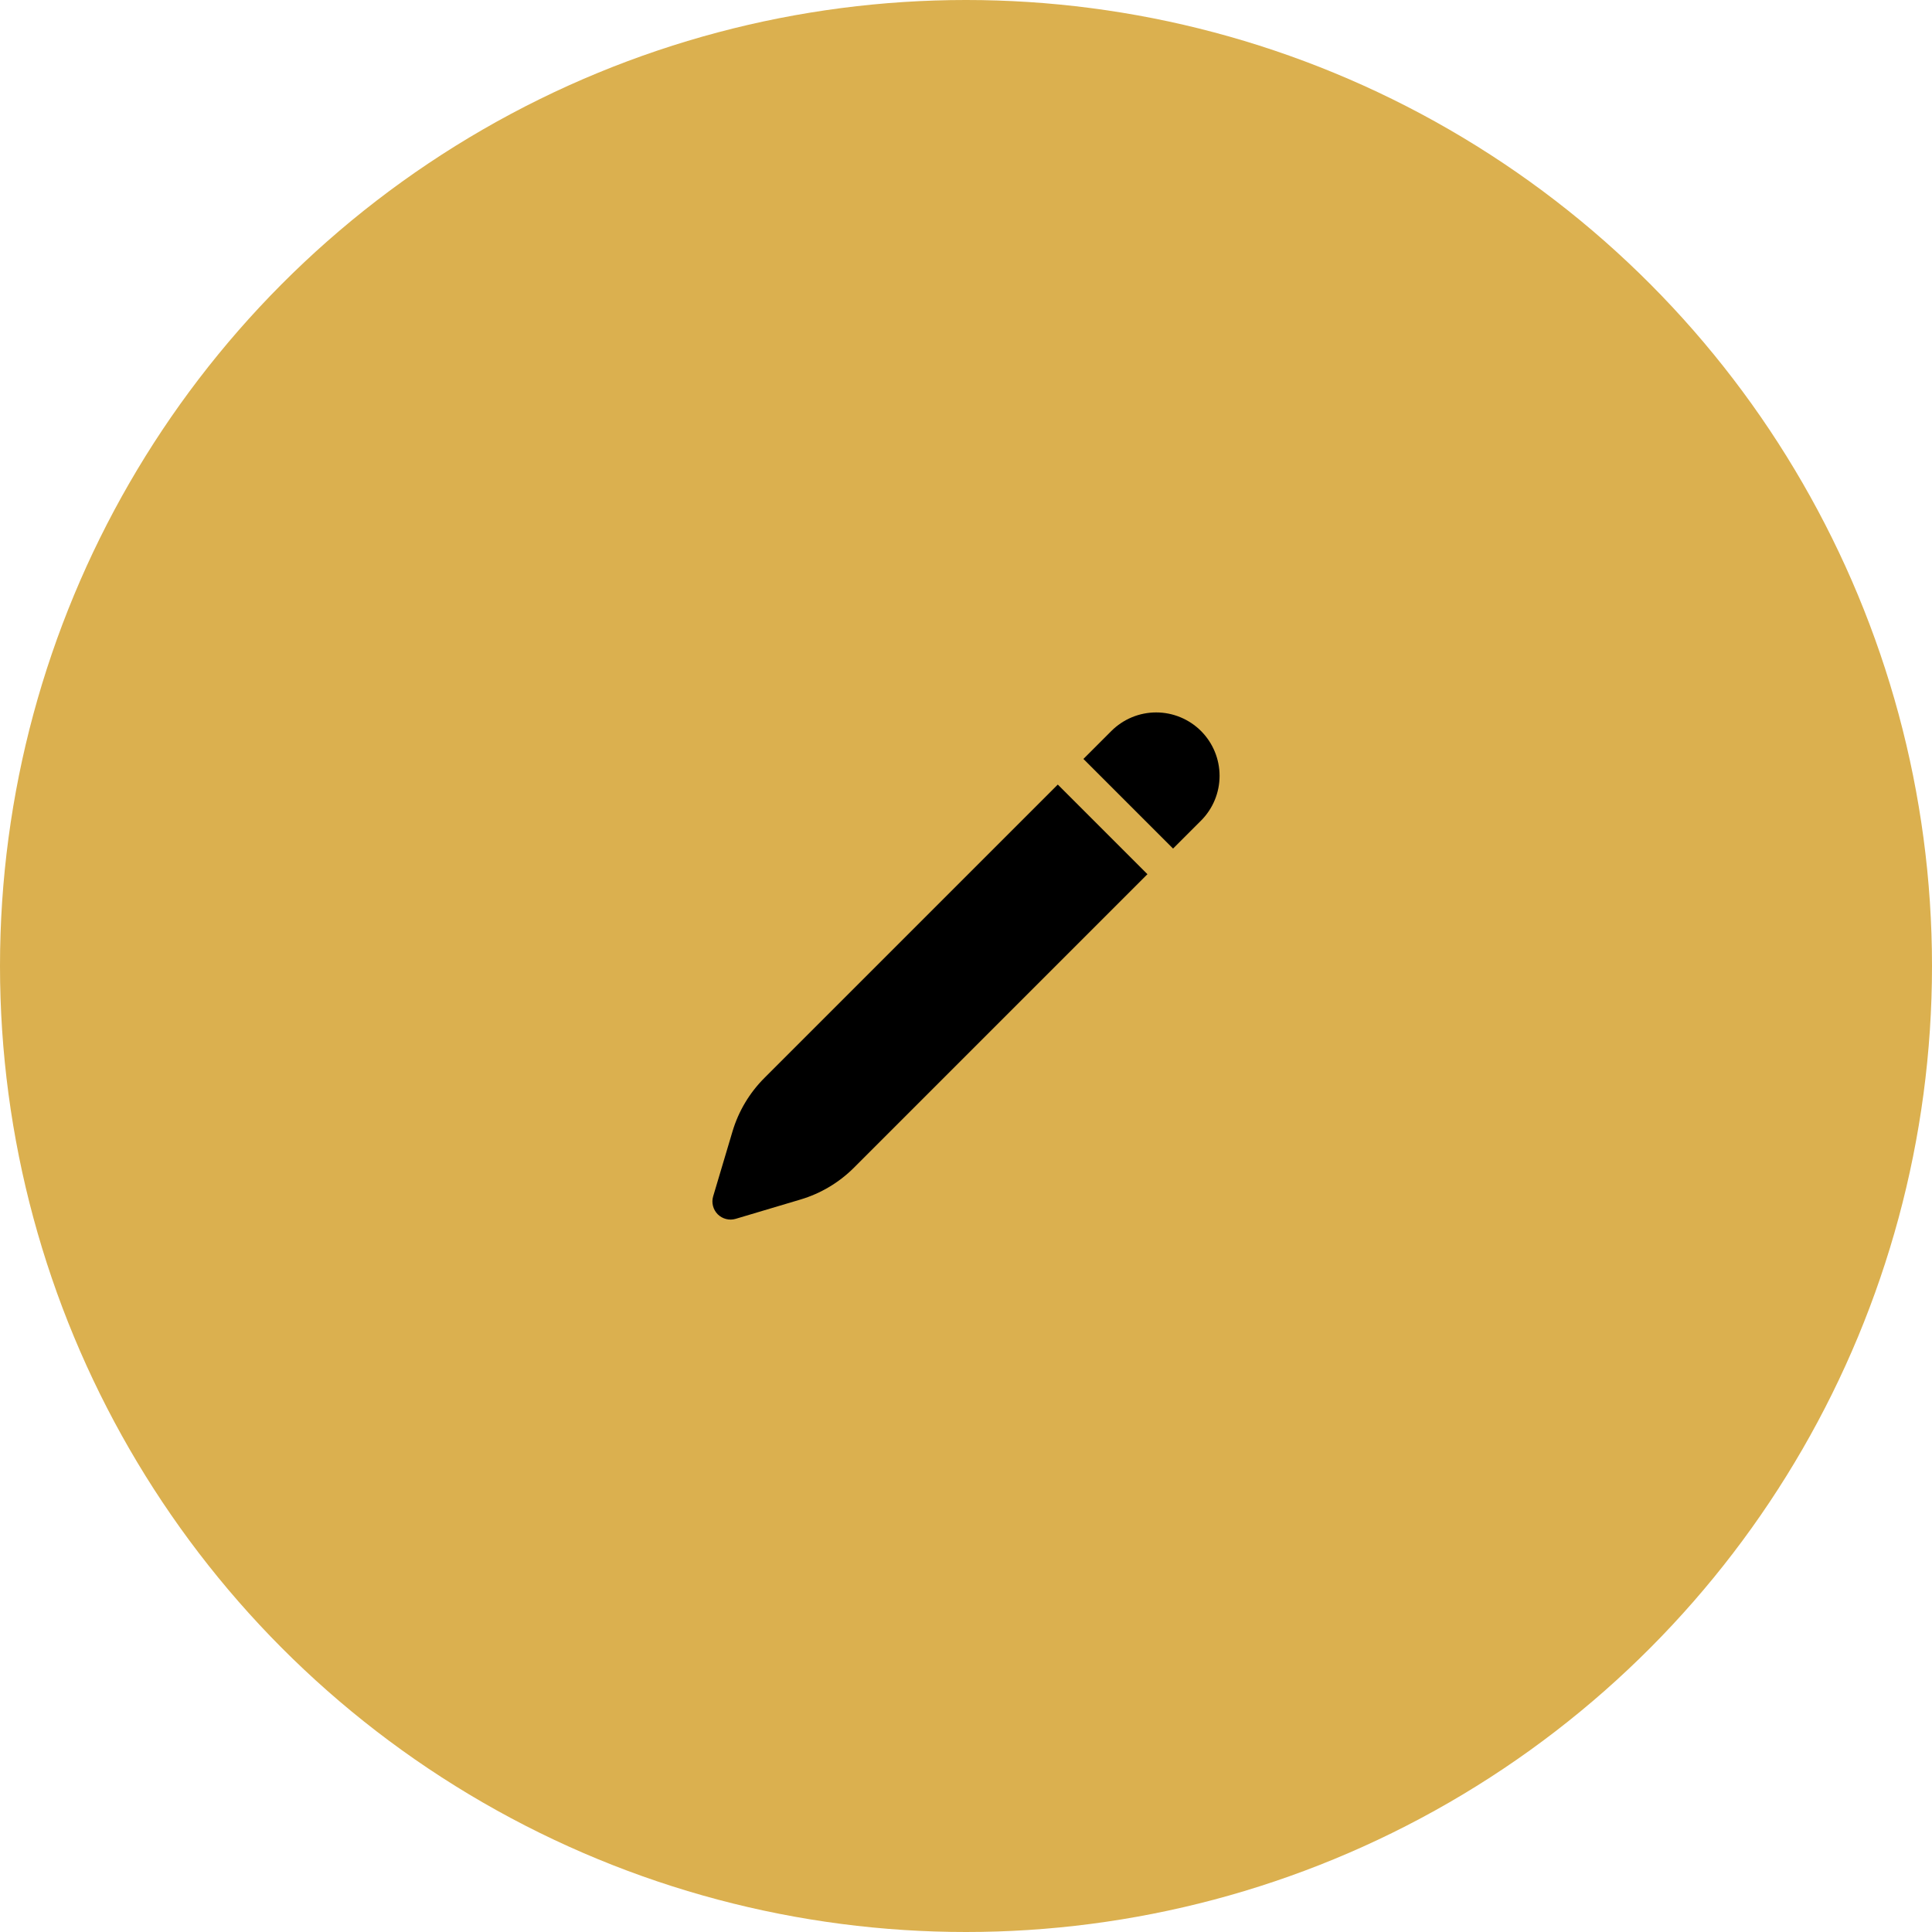
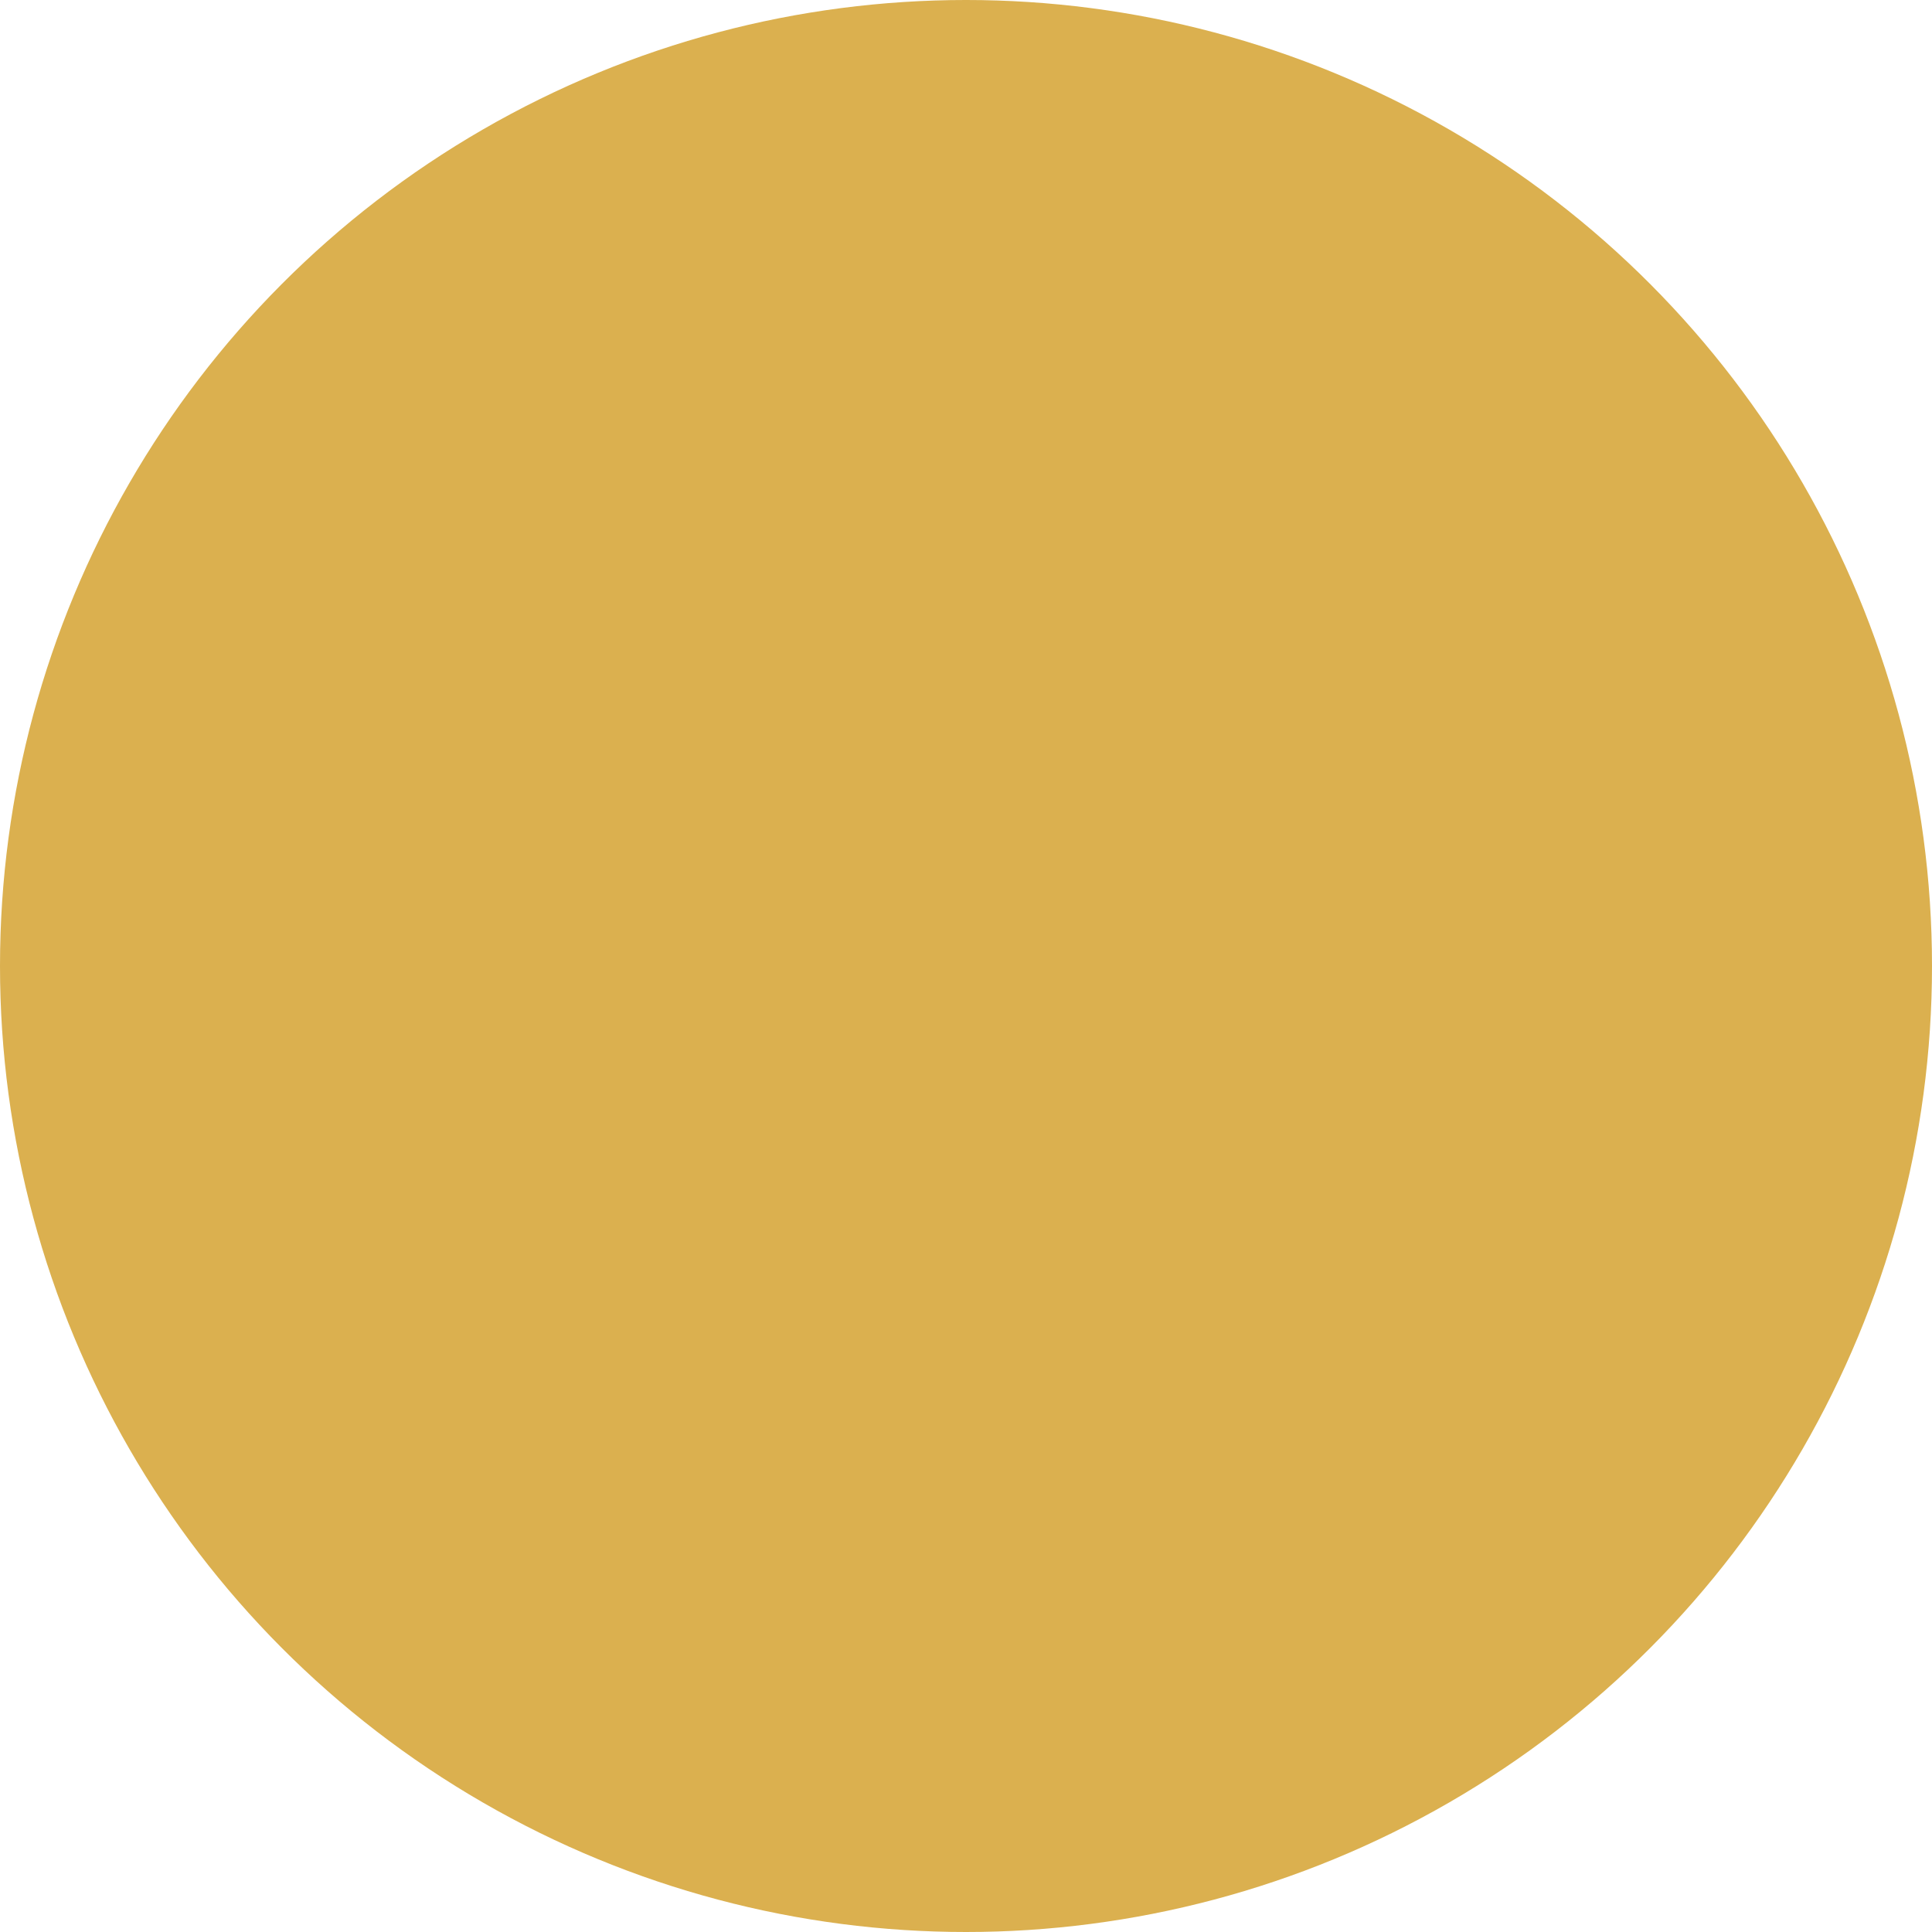
<svg xmlns="http://www.w3.org/2000/svg" width="80" height="80" viewBox="0 0 80 80" fill="none">
  <circle cx="40" cy="40" r="40" fill="#DBB04F" />
-   <path d="M49.731 30.269C49.239 29.777 48.571 29.5 47.875 29.5C47.179 29.5 46.511 29.777 46.019 30.269L44.862 31.426L48.574 35.138L49.731 33.981C50.223 33.489 50.5 32.821 50.5 32.125C50.5 31.429 50.223 30.761 49.731 30.269ZM47.513 36.199L43.801 32.487L31.651 44.637C31.034 45.254 30.58 46.015 30.331 46.851L29.531 49.536C29.492 49.666 29.489 49.803 29.523 49.934C29.556 50.065 29.624 50.185 29.719 50.281C29.815 50.376 29.935 50.444 30.066 50.477C30.197 50.511 30.334 50.508 30.464 50.469L33.149 49.669C33.985 49.42 34.746 48.966 35.363 48.349L47.513 36.199Z" fill="black" />
</svg>